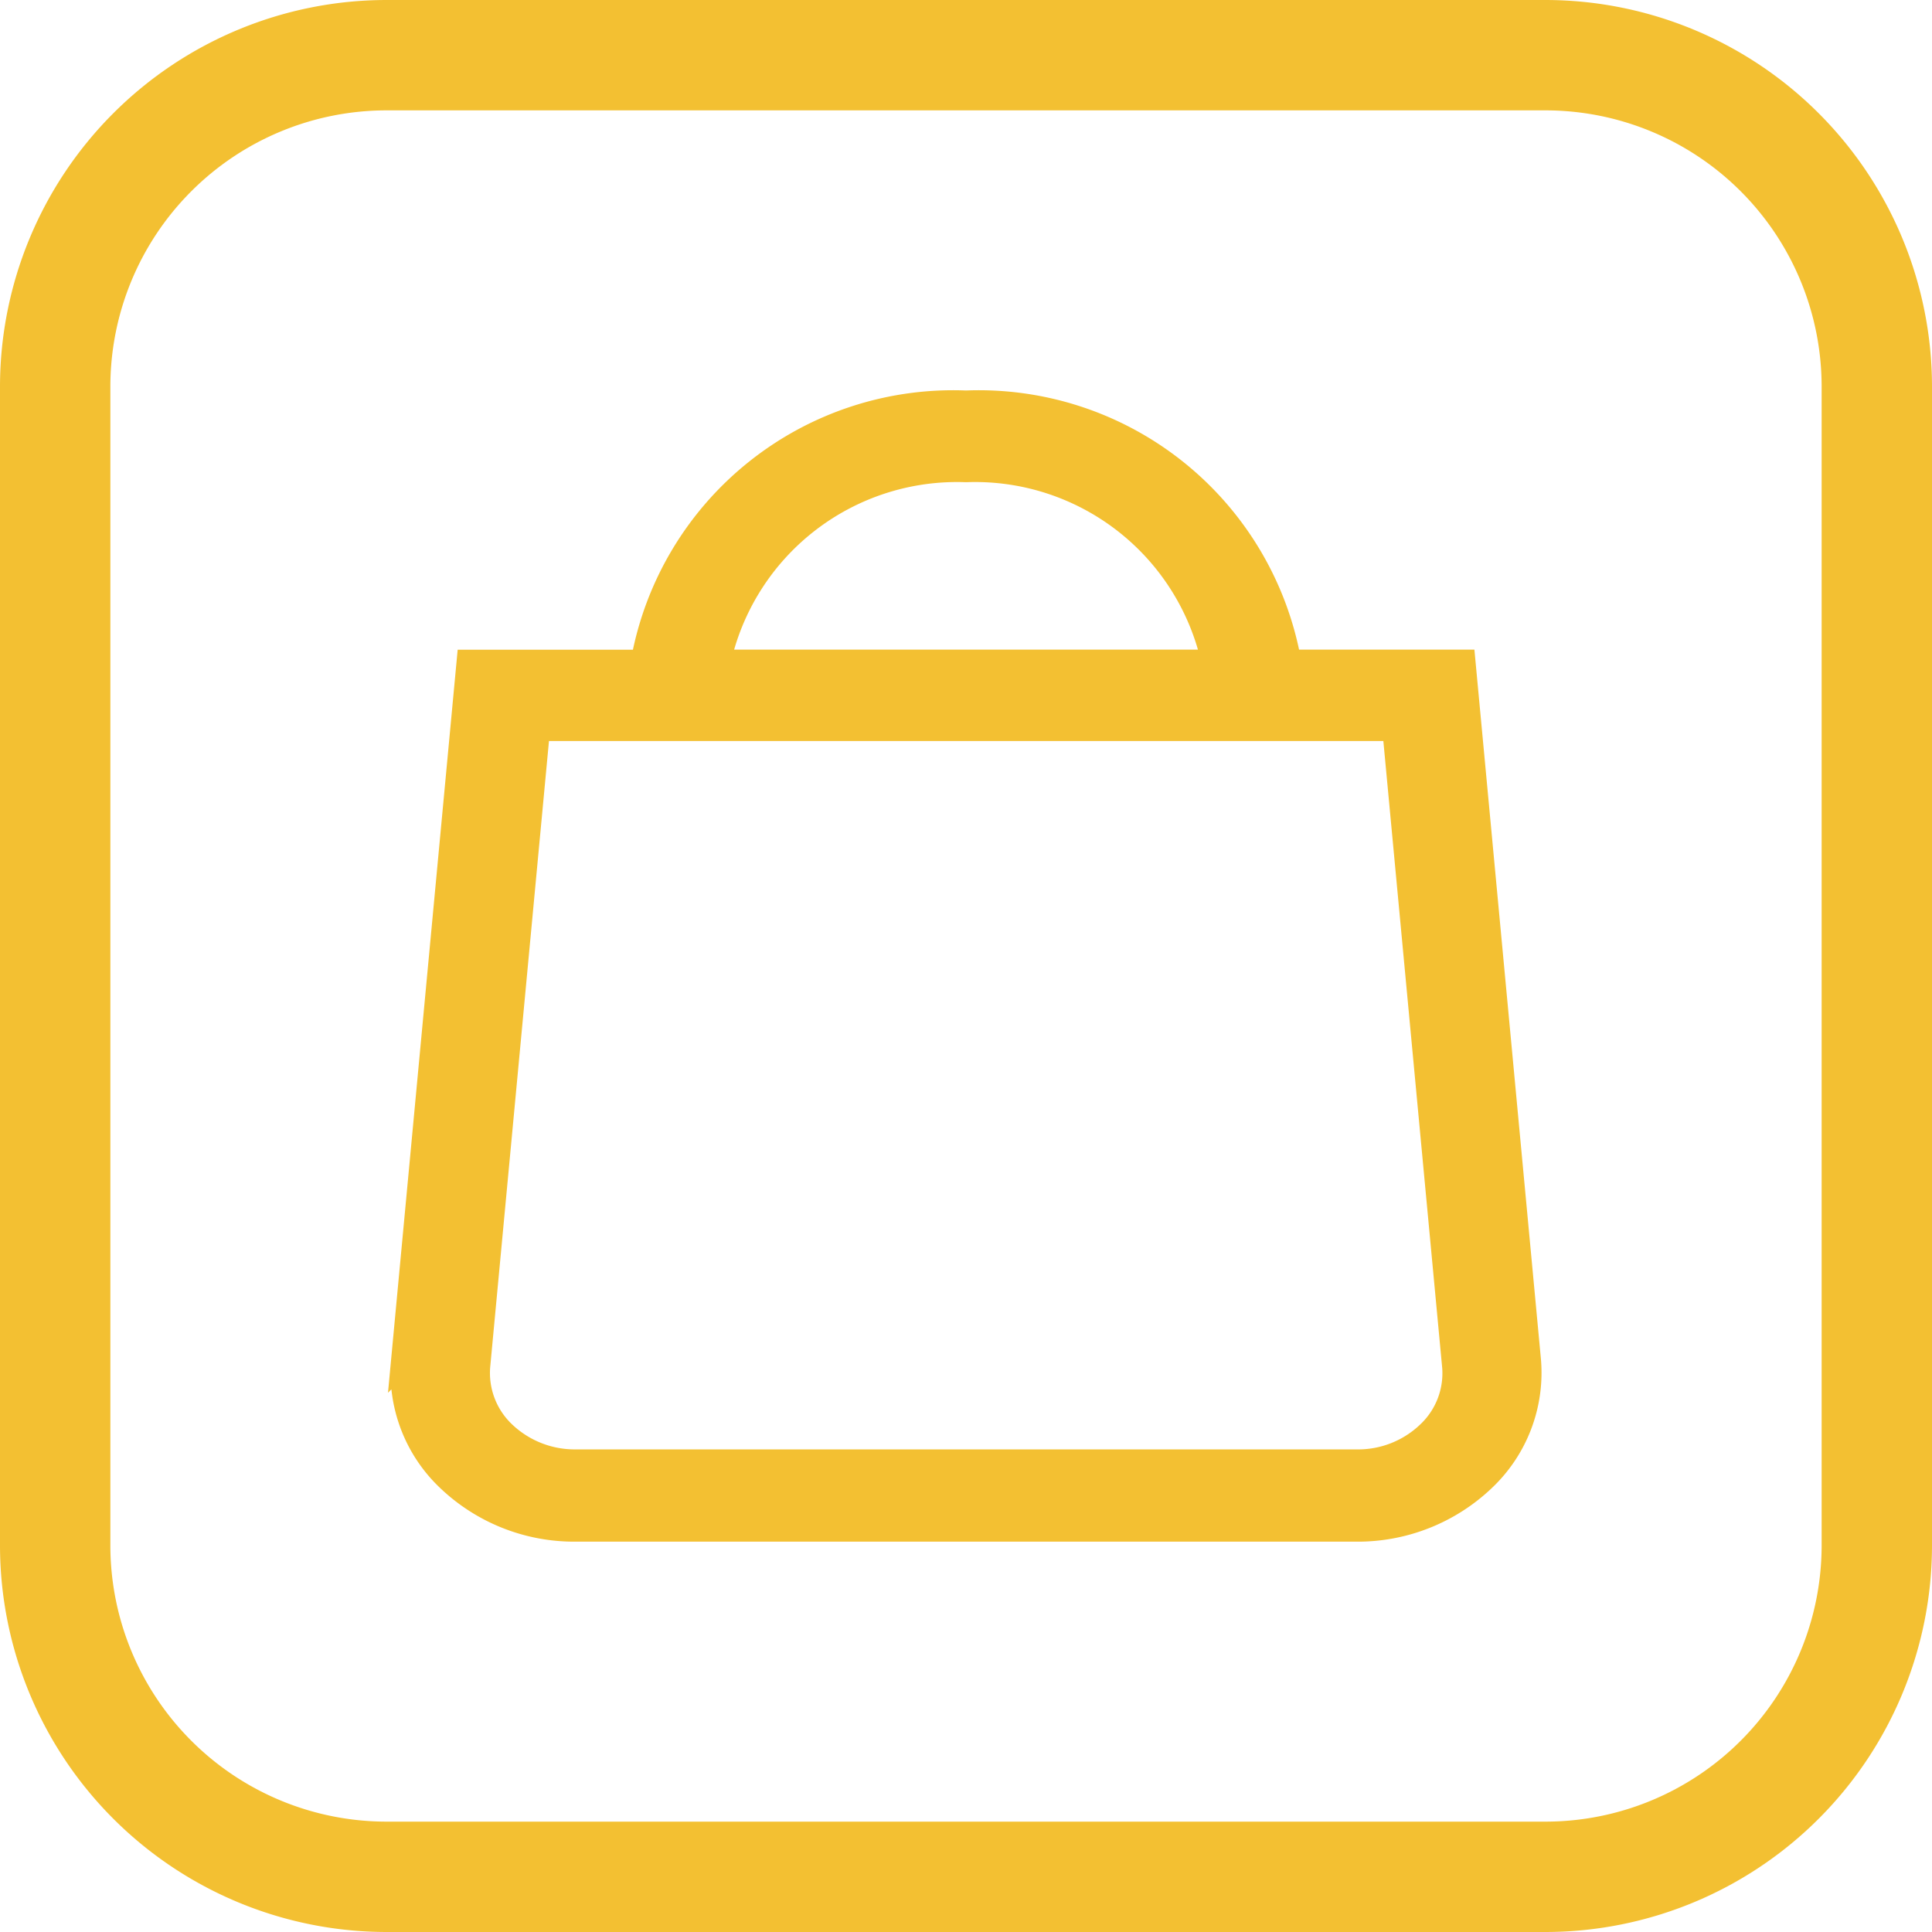
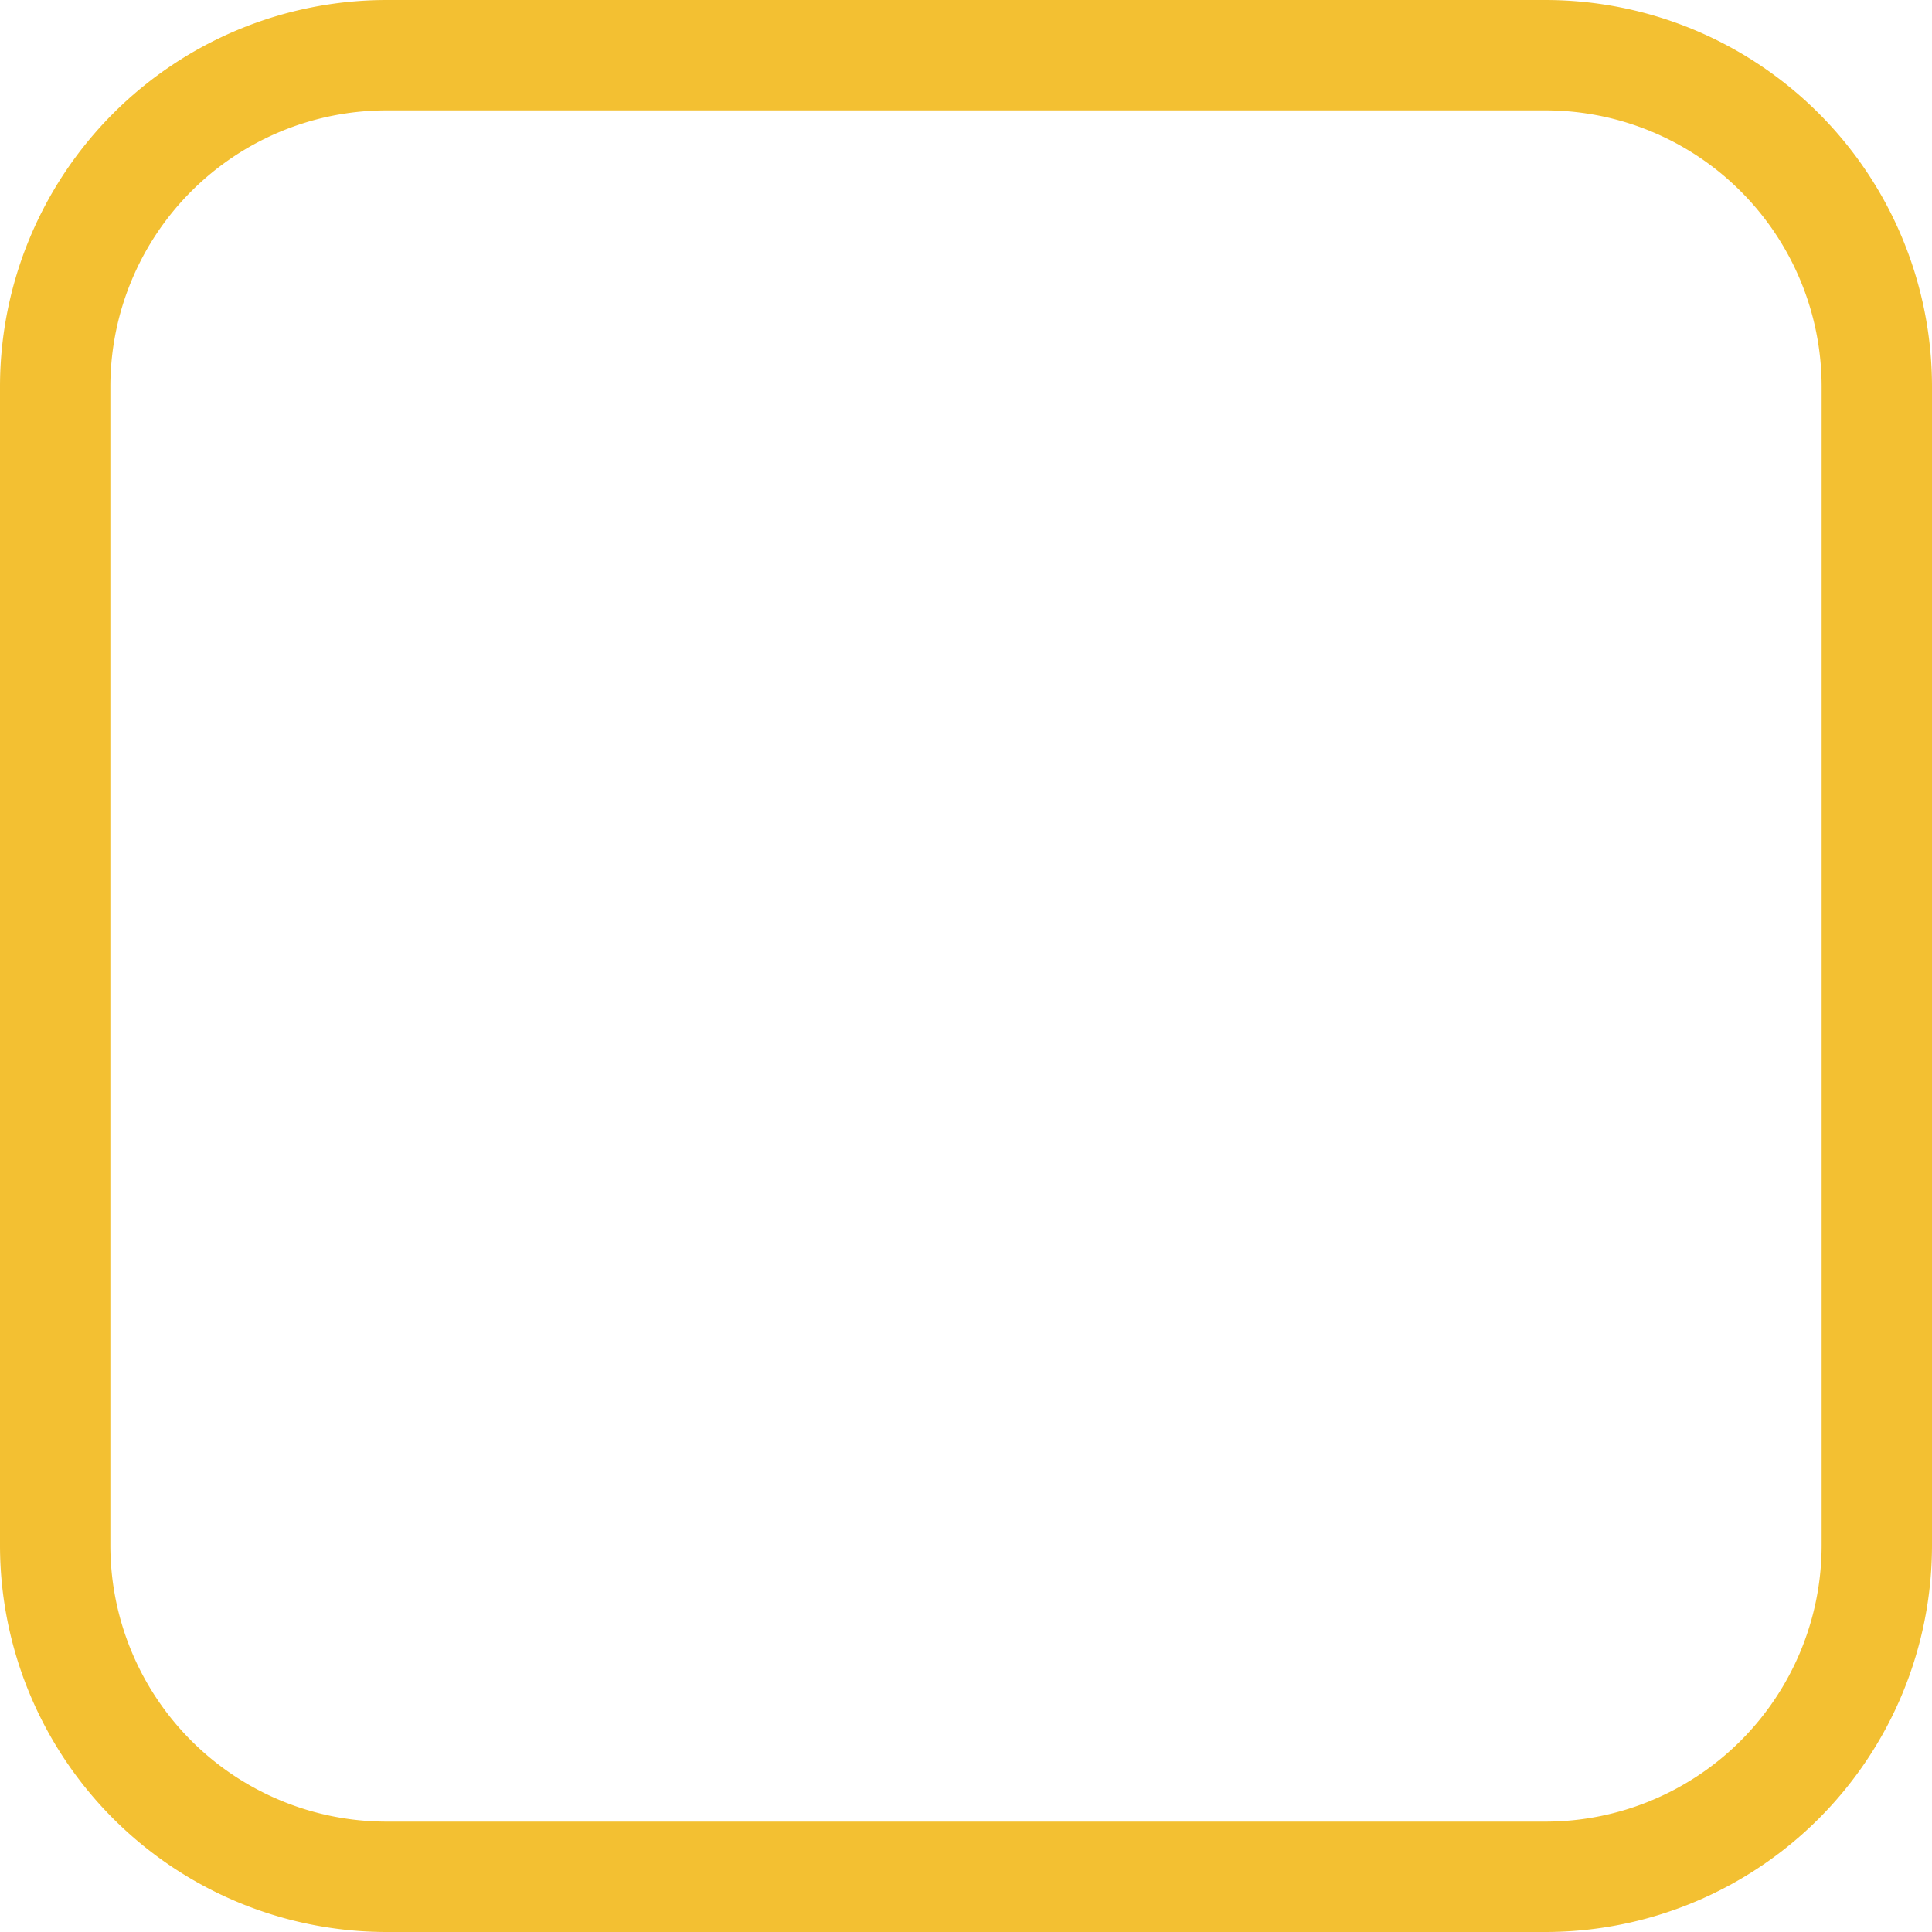
<svg xmlns="http://www.w3.org/2000/svg" width="24" height="24" viewBox="0 0 24 24">
  <g data-name="call (1)">
    <path data-name="Path 1260" d="M9.8 29h14.4a4.805 4.805 0 0 0 4.8-4.8V9.8A4.805 4.805 0 0 0 24.2 5H9.8A4.805 4.805 0 0 0 5 9.8v14.4A4.805 4.805 0 0 0 9.8 29zM6.371 9.8A3.432 3.432 0 0 1 9.8 6.371h14.4A3.432 3.432 0 0 1 27.629 9.8v14.4a3.432 3.432 0 0 1-3.429 3.429H9.8A3.432 3.432 0 0 1 6.371 24.2z" style="fill:#f3c032" transform="translate(-5 -5)" />
-     <path data-name="Path 1263" d="m18.944 11.9-.814-8.681h-2.165A3.916 3.916 0 0 0 11.951 0a3.916 3.916 0 0 0-4.014 3.22H5.773l-.814 8.68a1.819 1.819 0 0 0 .559 1.471A2.261 2.261 0 0 0 7.1 14h9.7a2.263 2.263 0 0 0 1.58-.625 1.821 1.821 0 0 0 .564-1.475zM11.951.839a3.032 3.032 0 0 1 3.074 2.38H8.878a3.032 3.032 0 0 1 3.073-2.38zM17.7 12.8a1.266 1.266 0 0 1-.9.354H7.1a1.279 1.279 0 0 1-.893-.354 1.029 1.029 0 0 1-.316-.832l.743-7.914h10.638l.743 7.914a1.022 1.022 0 0 1-.315.832z" transform="translate(.049 5.001)" style="stroke:#f3c032;stroke-width:.3px;fill:#f3c032" />
  </g>
</svg>